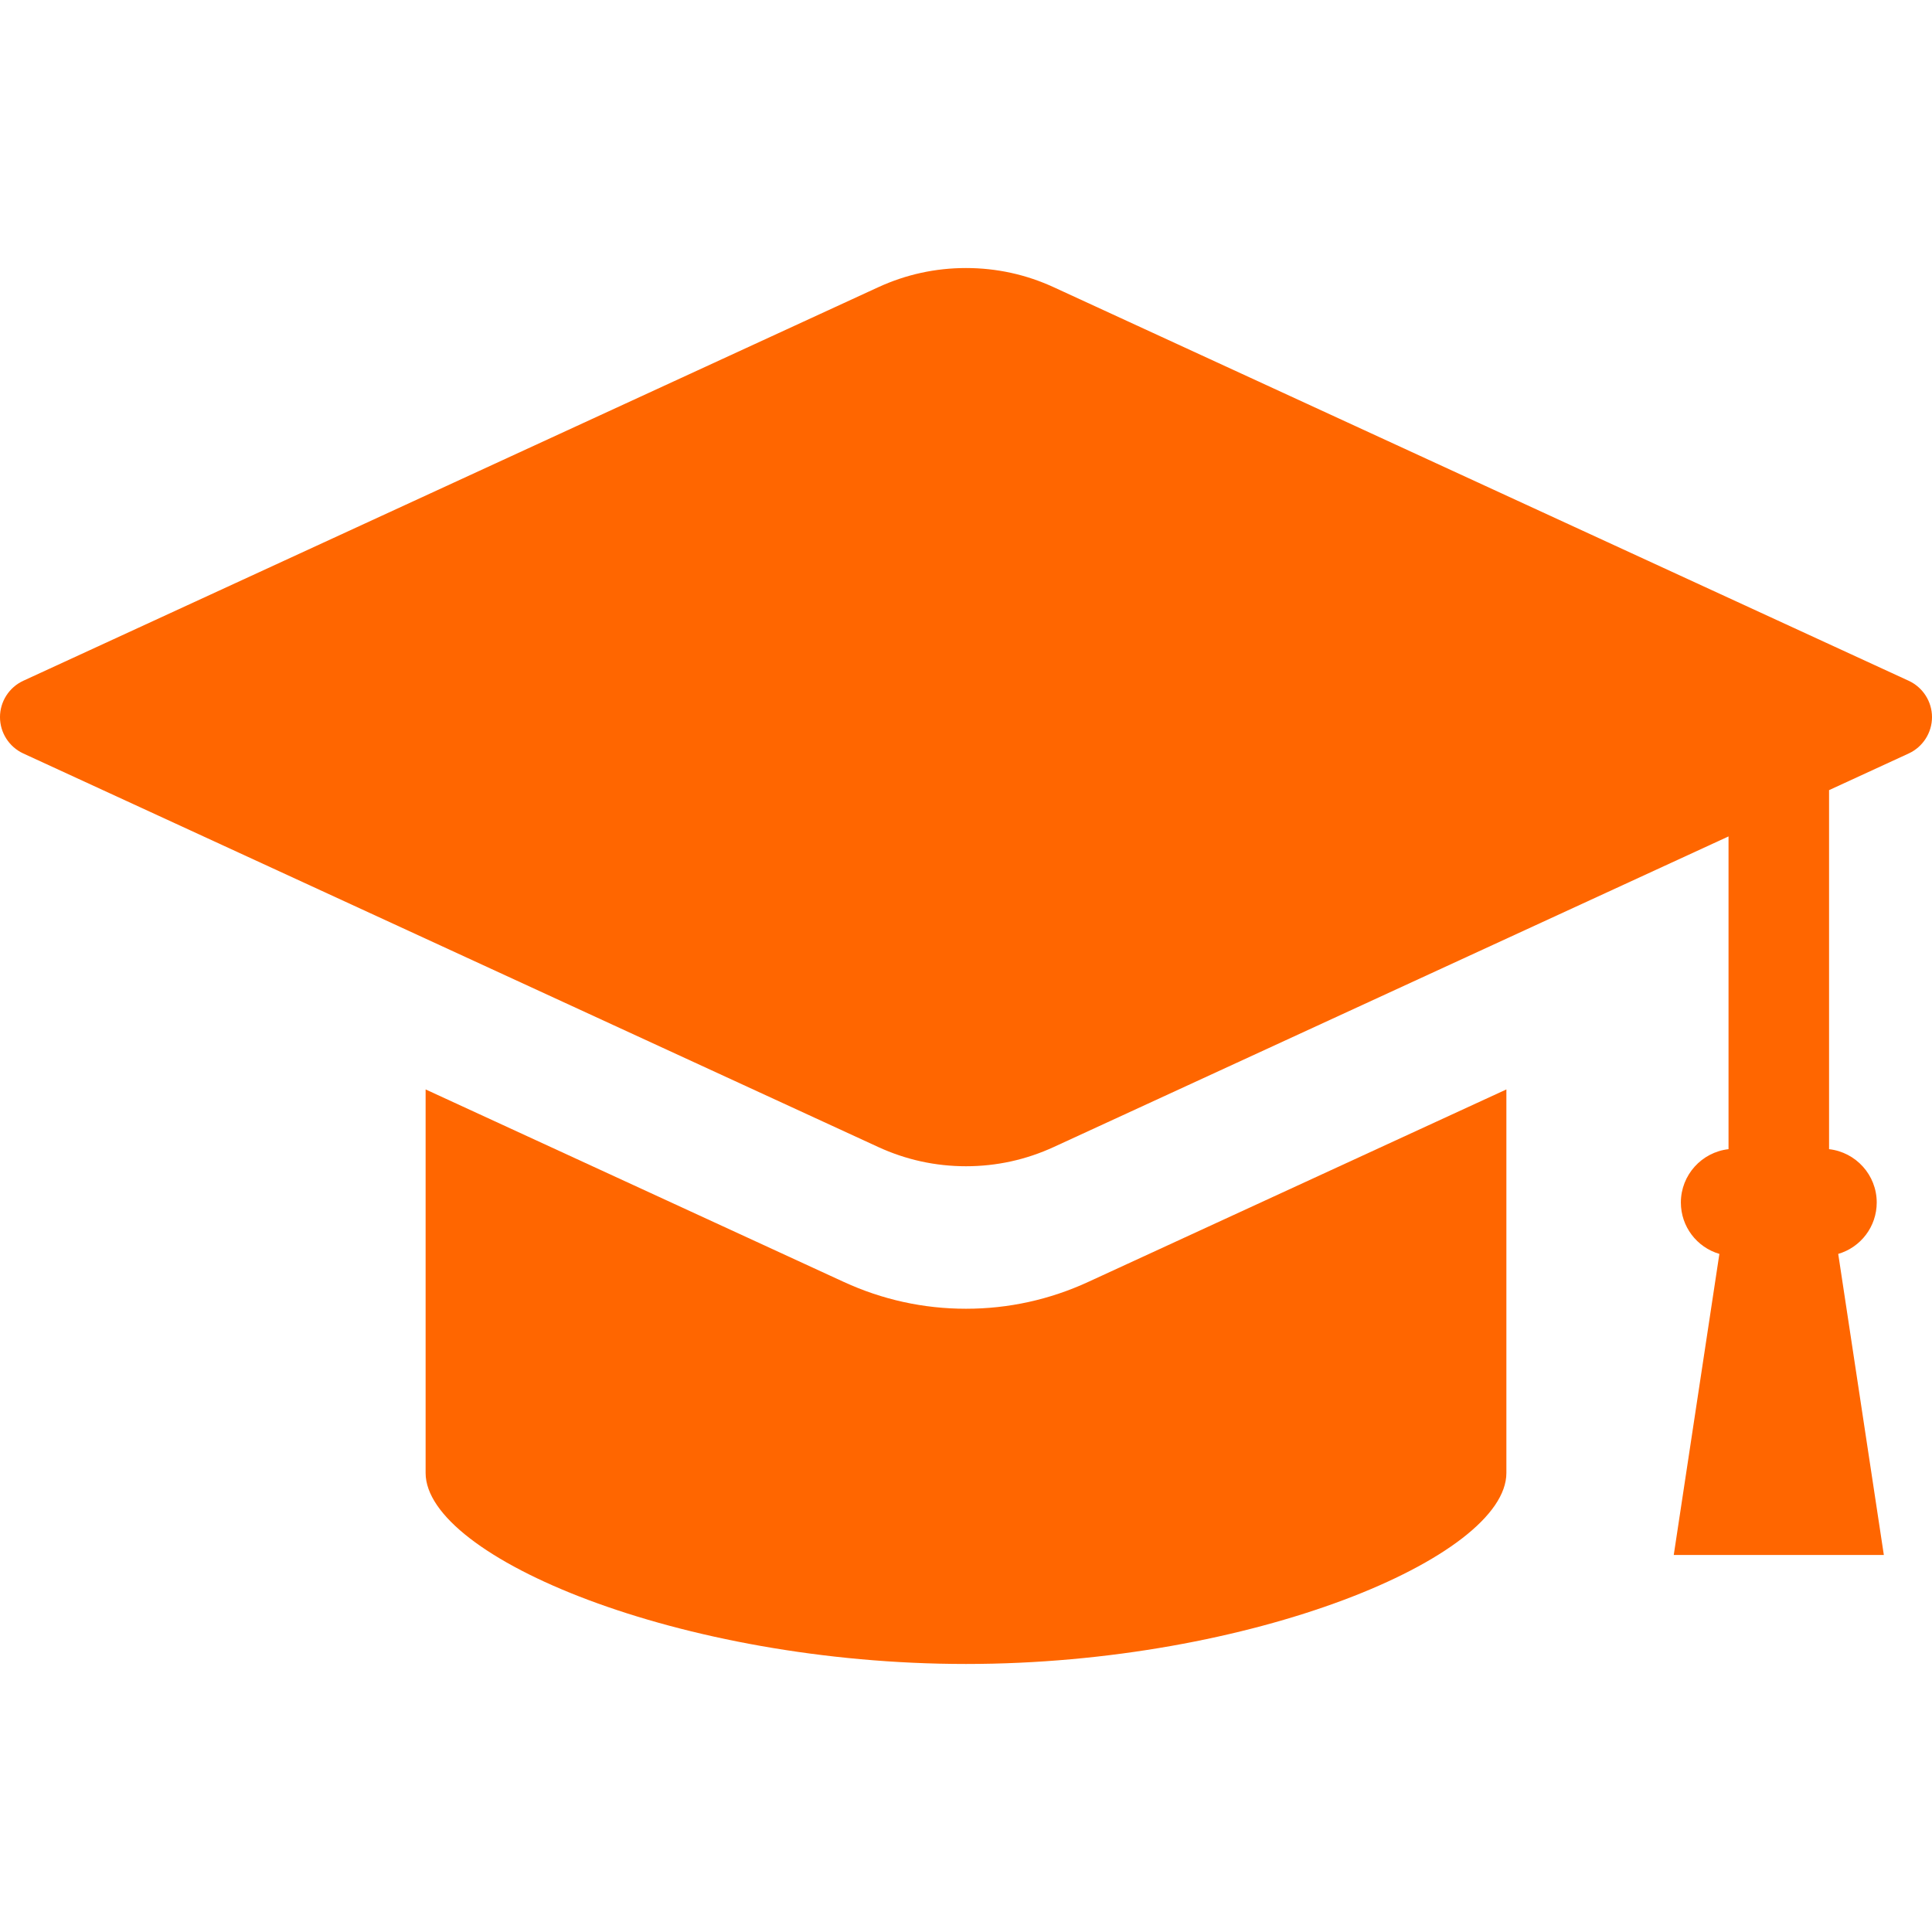
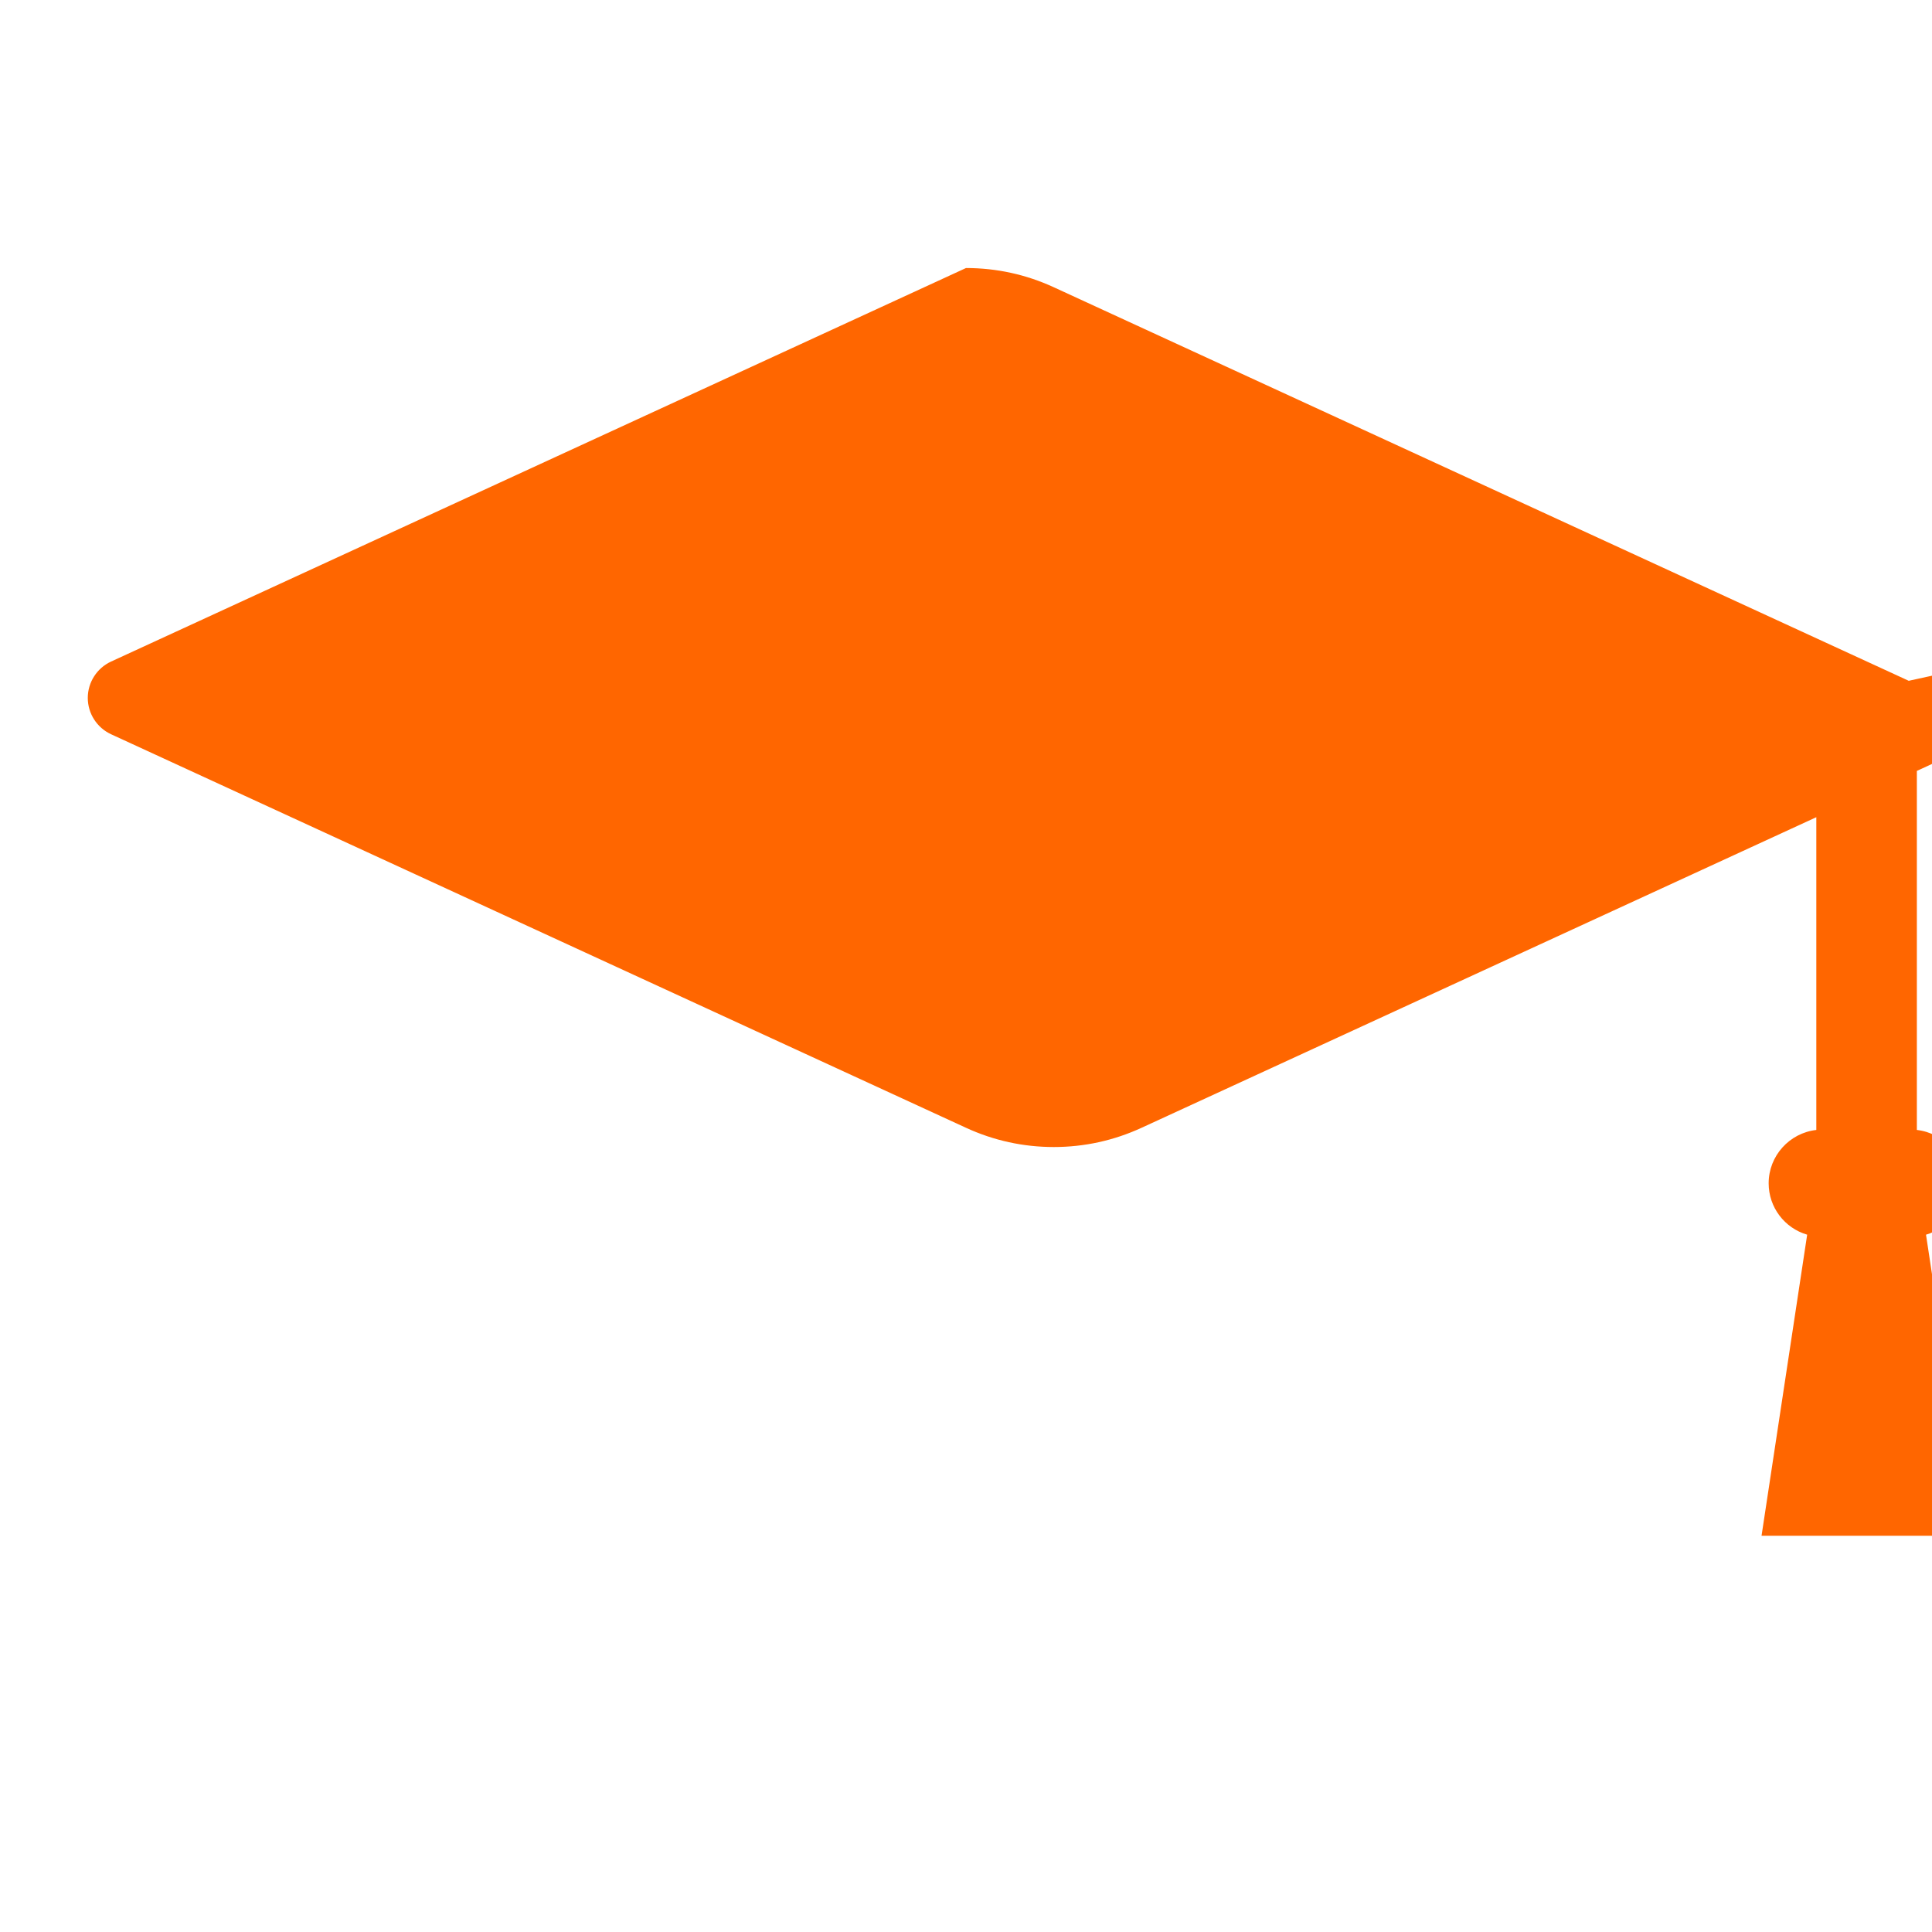
<svg xmlns="http://www.w3.org/2000/svg" version="1.1" width="512px" height="512px" viewBox="0,0,256,256">
  <g fill="#ff6600" fill-rule="nonzero" stroke="none" stroke-width="1" stroke-linecap="butt" stroke-linejoin="miter" stroke-miterlimit="10" stroke-dasharray="" stroke-dashoffset="0" font-family="none" font-weight="none" font-size="none" text-anchor="none" style="mix-blend-mode: normal">
    <g transform="translate(-0.001,0) scale(0.5,0.5)">
      <g>
-         <path d="M505.837,180.418l-226.572,-104.294c-7.349,-3.385 -15.177,-5.093 -23.265,-5.093c-8.088,0 -15.914,1.708 -23.265,5.093l-226.572,104.294c-3.745,1.731 -6.163,5.504 -6.163,9.627c0,4.123 2.418,7.896 6.163,9.627l226.572,104.294c7.349,3.385 15.177,5.101 23.265,5.101c8.088,0 15.916,-1.716 23.267,-5.101l178.812,-82.306v82.881c-7.096,0.8 -12.63,6.84 -12.63,14.138c0,6.359 4.208,11.864 10.206,13.618l-12.092,79.791h55.676l-12.09,-79.791c5.996,-1.754 10.204,-7.259 10.204,-13.618c0,-7.298 -5.534,-13.338 -12.63,-14.138v-95.148l21.116,-9.721c3.744,-1.731 6.163,-5.504 6.163,-9.627c0,-4.123 -2.42,-7.896 -6.165,-9.627z" />
-         <path d="M256,346.831c-11.246,0 -22.143,-2.391 -32.386,-7.104l-110.821,-51.017v101.638c0,22.314 67.426,50.621 143.207,50.621c75.782,0 143.209,-28.308 143.209,-50.621v-101.638l-110.827,51.017c-10.237,4.713 -21.132,7.104 -32.382,7.104z" />
+         <path d="M505.837,180.418l-226.572,-104.294c-7.349,-3.385 -15.177,-5.093 -23.265,-5.093l-226.572,104.294c-3.745,1.731 -6.163,5.504 -6.163,9.627c0,4.123 2.418,7.896 6.163,9.627l226.572,104.294c7.349,3.385 15.177,5.101 23.265,5.101c8.088,0 15.916,-1.716 23.267,-5.101l178.812,-82.306v82.881c-7.096,0.8 -12.63,6.84 -12.63,14.138c0,6.359 4.208,11.864 10.206,13.618l-12.092,79.791h55.676l-12.09,-79.791c5.996,-1.754 10.204,-7.259 10.204,-13.618c0,-7.298 -5.534,-13.338 -12.63,-14.138v-95.148l21.116,-9.721c3.744,-1.731 6.163,-5.504 6.163,-9.627c0,-4.123 -2.42,-7.896 -6.165,-9.627z" />
      </g>
    </g>
  </g>
</svg>